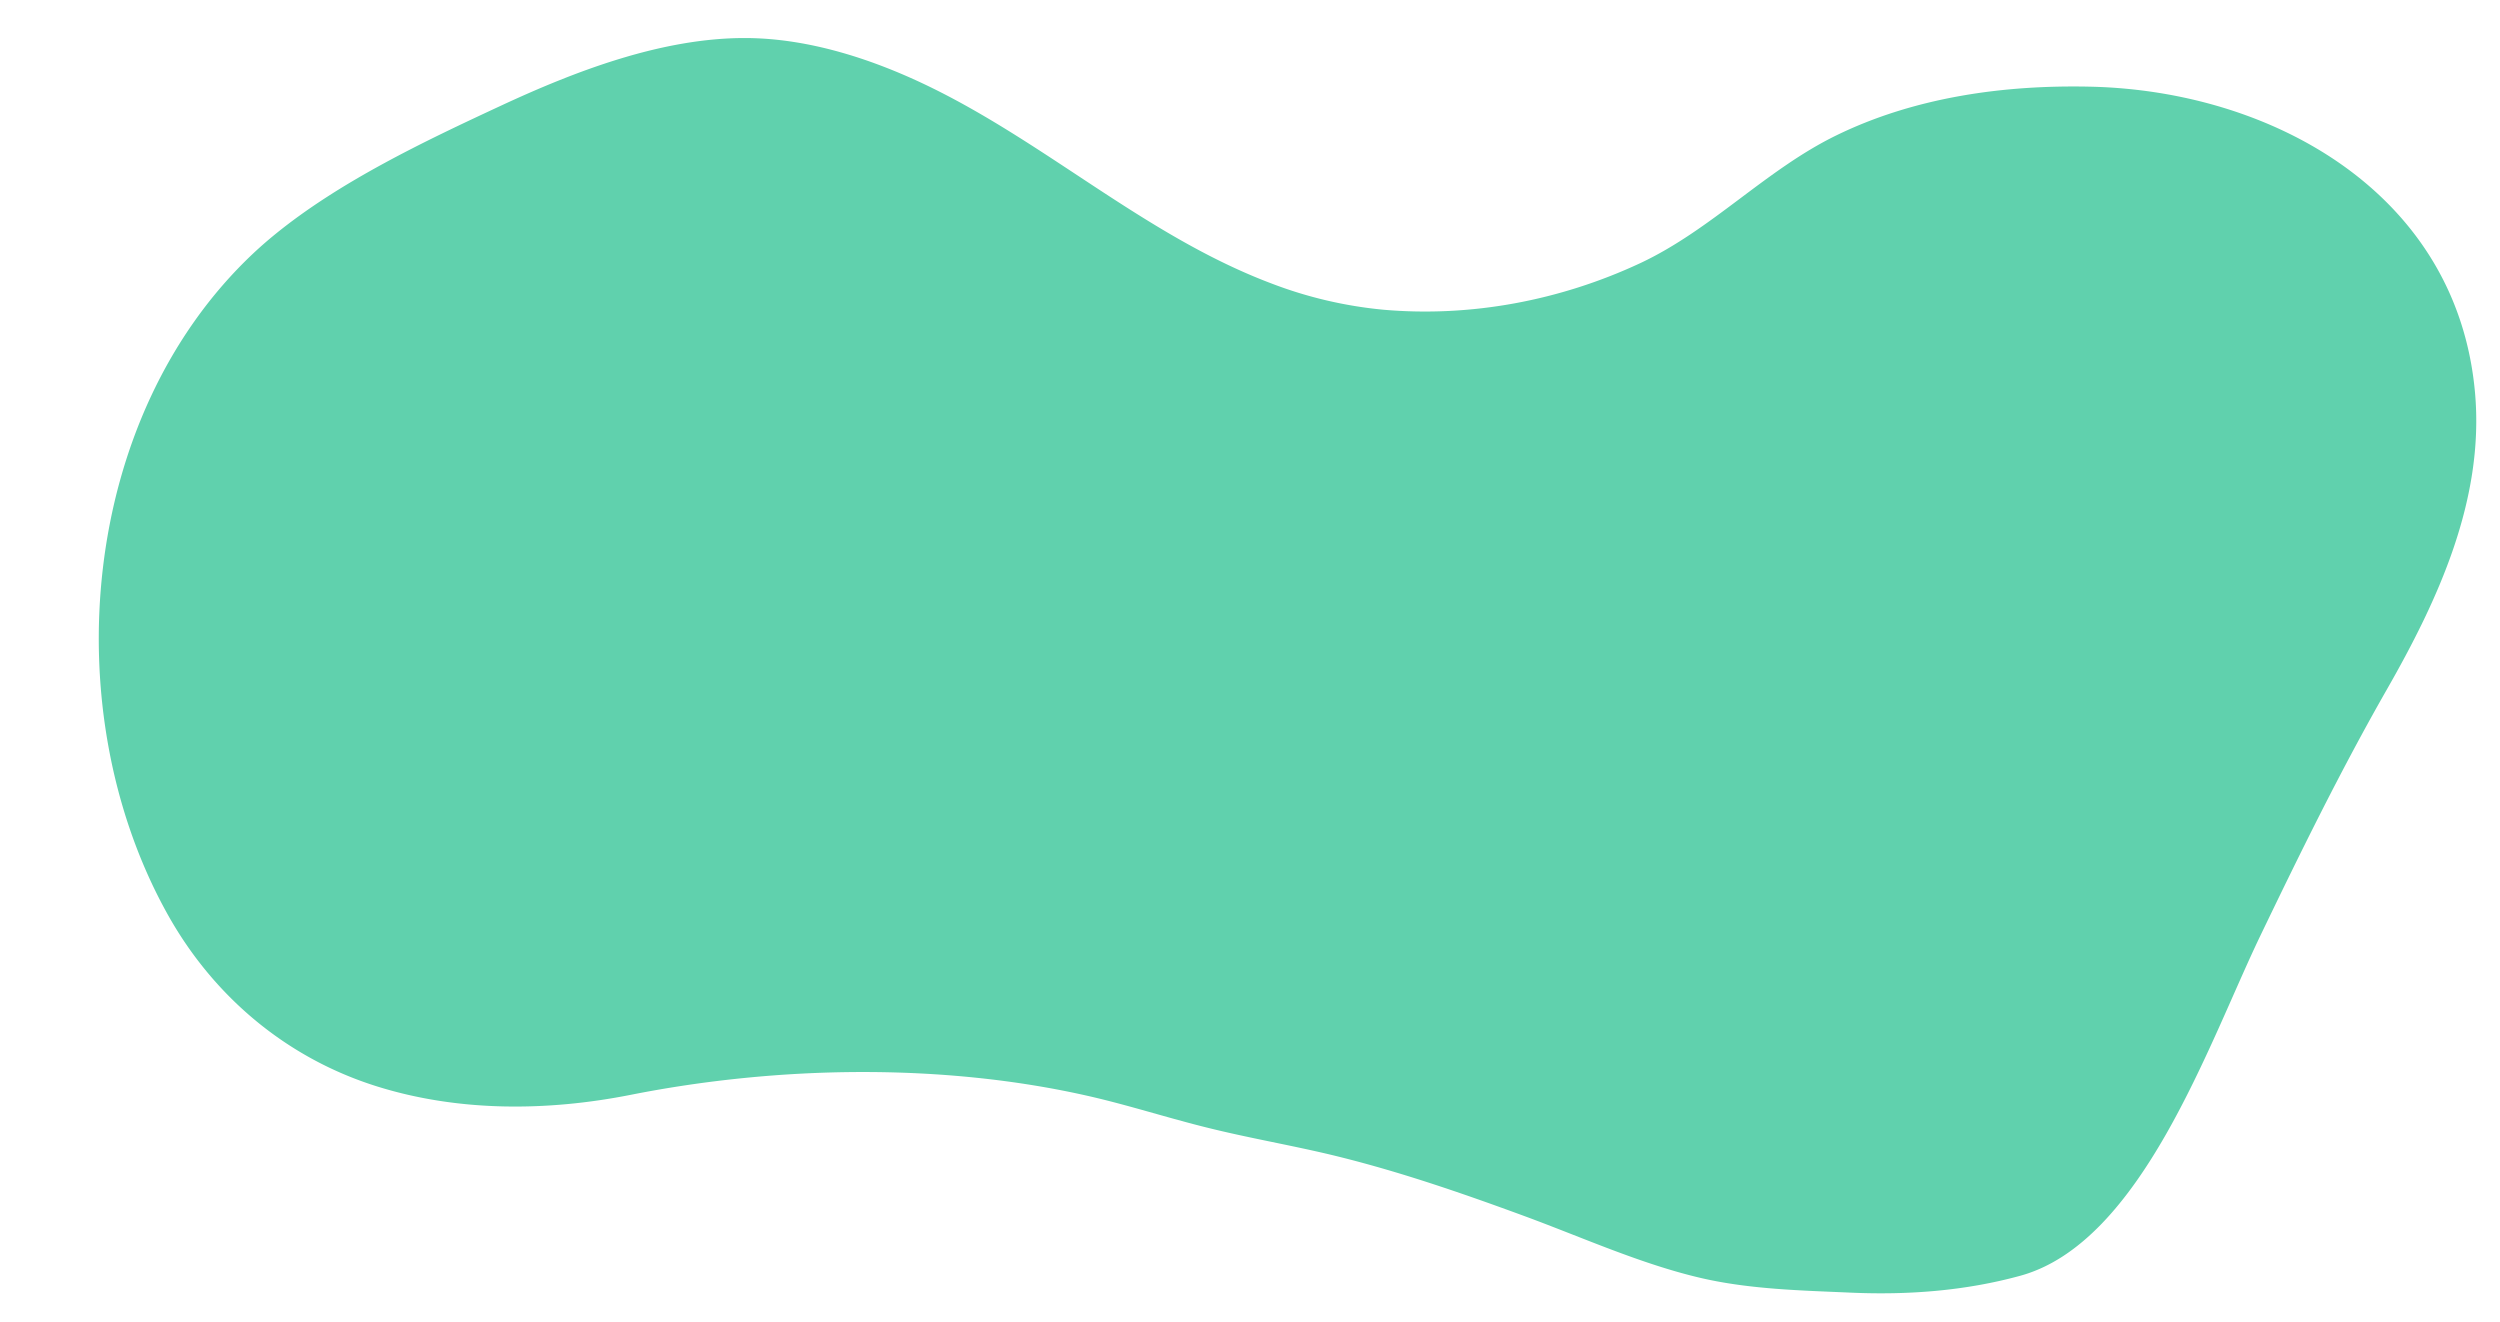
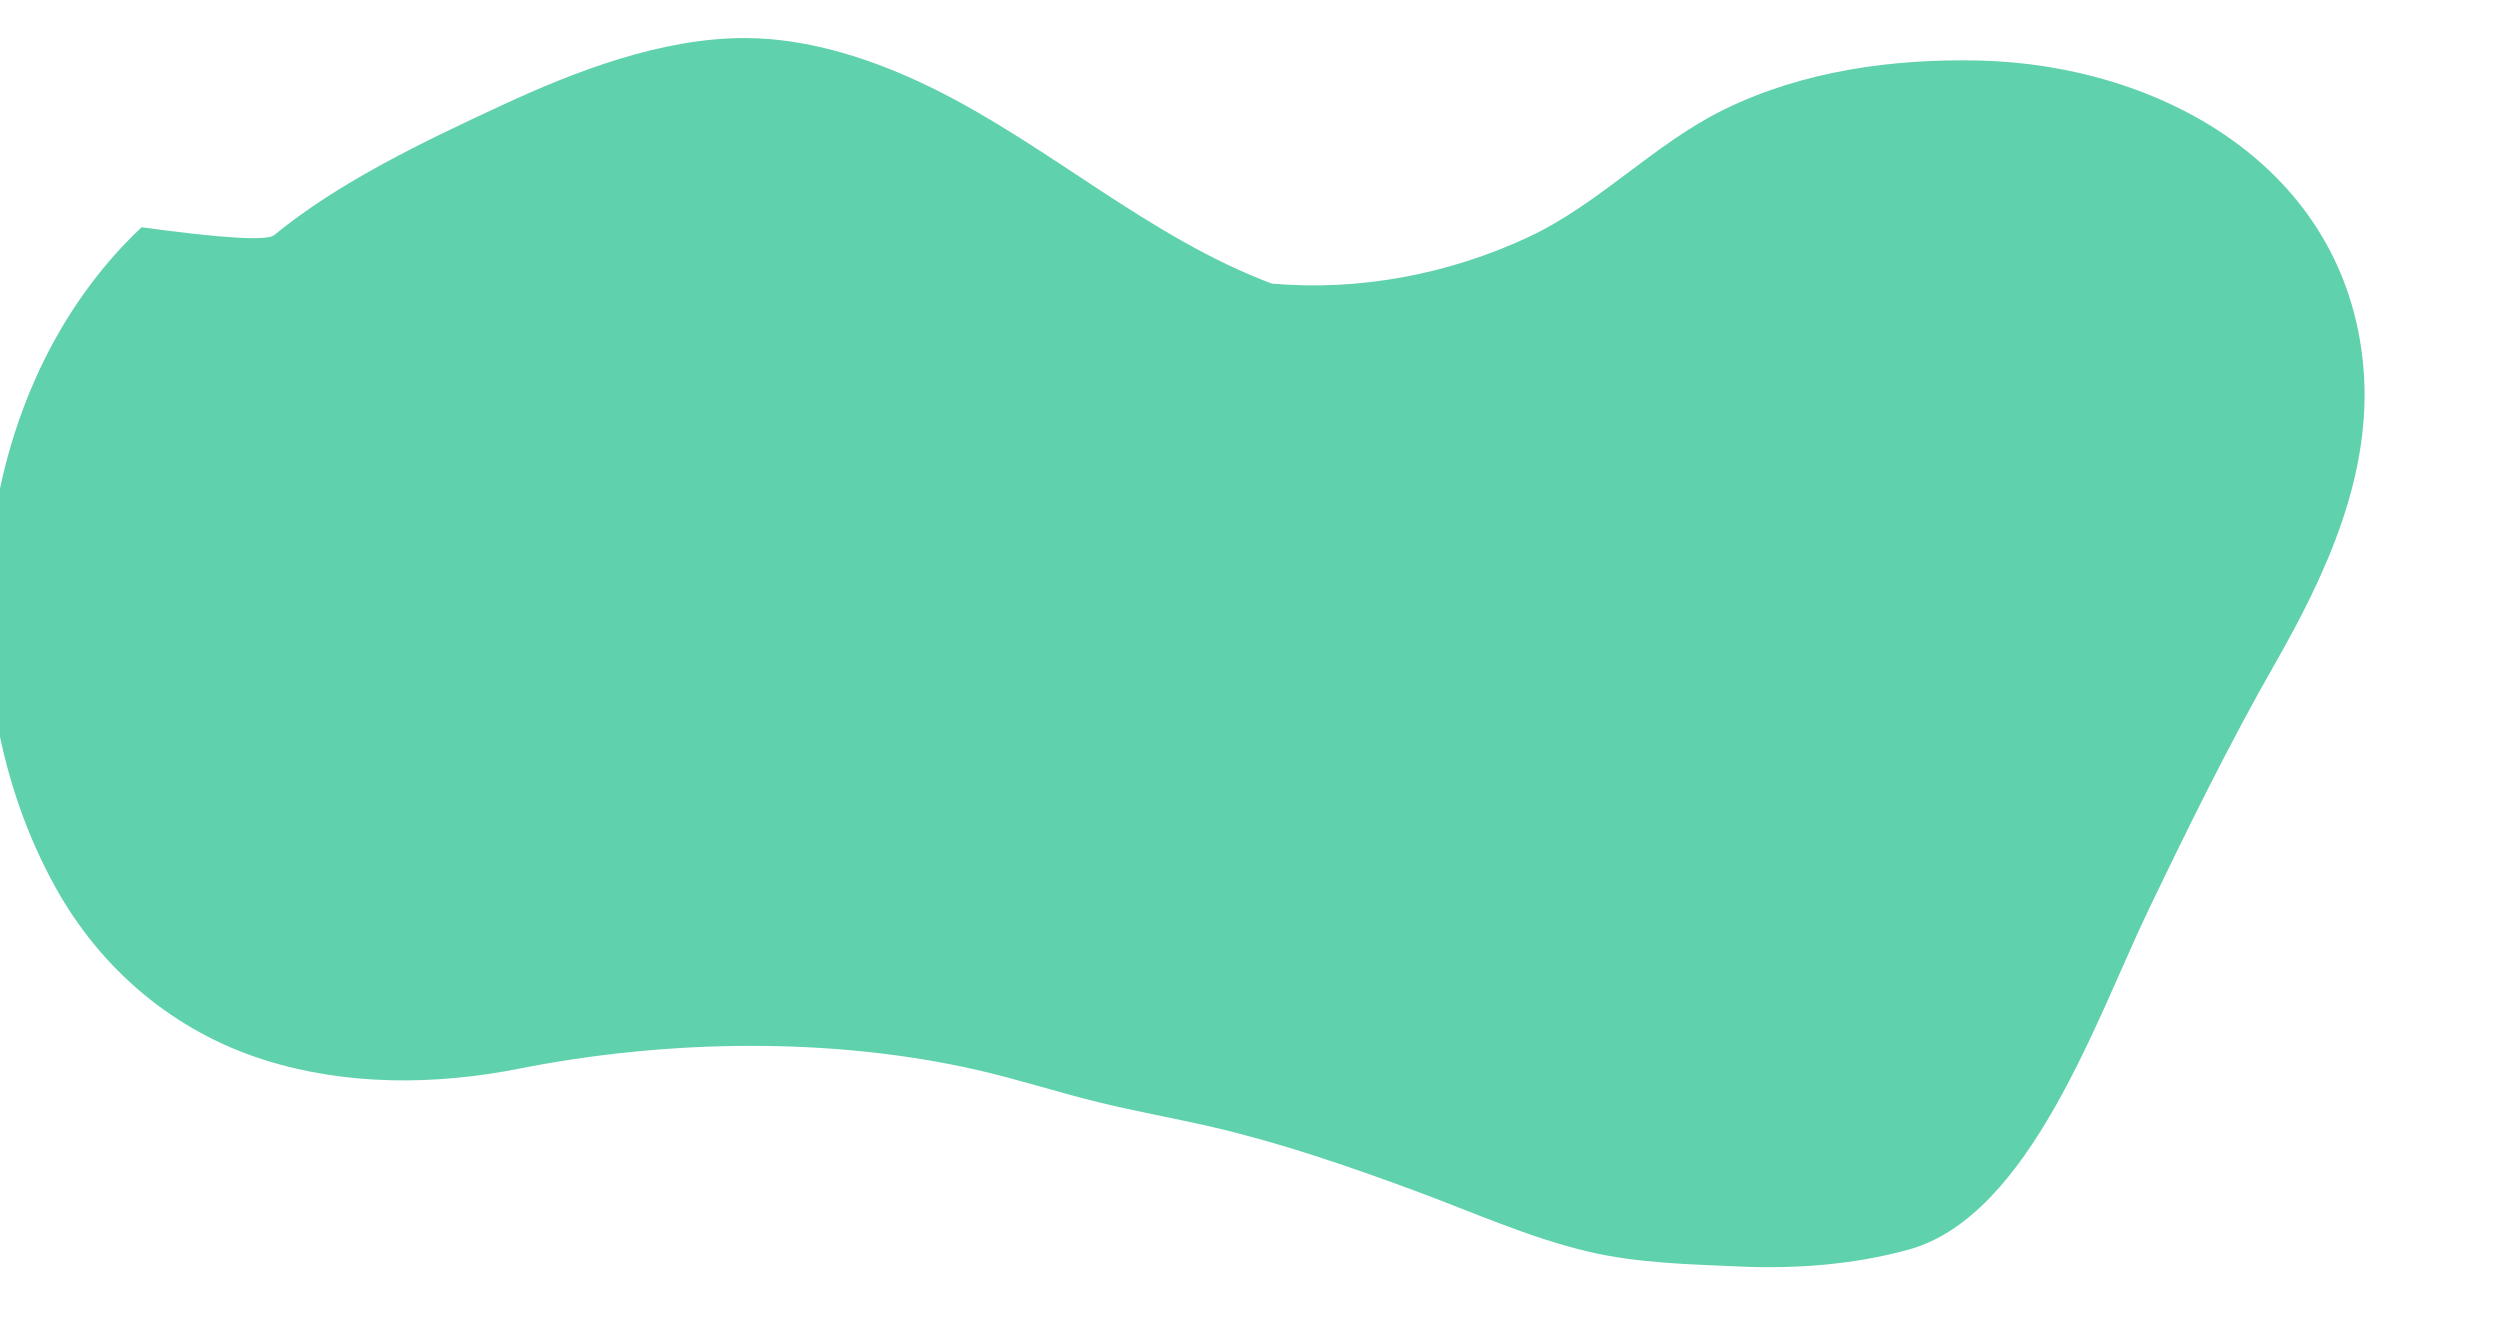
<svg xmlns="http://www.w3.org/2000/svg" id="Calque_2" data-name="Calque 2" viewBox="0 0 1666.72 881.47">
  <defs>
    <style>.cls-1{fill:#60d1ad;}</style>
  </defs>
-   <path class="cls-1" d="M182.73,156.77C226.44,121,282.79,94.26,333.92,70.49c49.66-23.1,107.36-45.25,163-45.13,42.86.1,86.39,14.54,124.6,33.33,78.26,38.49,144.14,99.45,226.34,130.37a282.21,282.21,0,0,0,74.45,17.43c58.47,5.13,118-6.19,171.12-31,47.53-22.25,83.86-62.28,130.73-85.18,52.31-25.56,111.94-33.83,169.65-32.52,121.39,2.78,244.48,71.34,256.26,204.11,6.32,71.26-24.74,138.17-58.83,197.85-30.55,53.49-57.54,108.46-84.32,164.13-34.59,71.92-79.16,204.41-160,226.64-36.68,10.08-74.88,12.94-112.79,11.28-33.19-1.46-67.58-2.2-100.16-9.78-40-9.31-79.08-27.08-117.54-41.23-43.73-16.09-87.9-31.3-133.33-41.91-25.88-6-52.1-10.58-77.9-17-26.53-6.54-52.56-15-79.19-21.09-97.7-22.31-207.63-20.28-305.43-.9-56.13,11.12-115.18,11.43-169.76-5.76-60.23-19-109-60.24-139.48-115.29-75-135.32-58.2-331,57.5-439.9Q175.58,162.62,182.73,156.77Z" />
+   <path class="cls-1" d="M182.73,156.77C226.44,121,282.79,94.26,333.92,70.49c49.66-23.1,107.36-45.25,163-45.13,42.86.1,86.39,14.54,124.6,33.33,78.26,38.49,144.14,99.45,226.34,130.37c58.47,5.13,118-6.19,171.12-31,47.53-22.25,83.86-62.28,130.73-85.18,52.31-25.56,111.94-33.83,169.65-32.52,121.39,2.78,244.48,71.34,256.26,204.11,6.32,71.26-24.74,138.17-58.83,197.85-30.55,53.49-57.54,108.46-84.32,164.13-34.59,71.92-79.16,204.41-160,226.64-36.68,10.08-74.88,12.94-112.79,11.28-33.19-1.46-67.58-2.2-100.16-9.78-40-9.31-79.08-27.08-117.54-41.23-43.73-16.09-87.9-31.3-133.33-41.91-25.88-6-52.1-10.58-77.9-17-26.53-6.54-52.56-15-79.19-21.09-97.7-22.31-207.63-20.28-305.43-.9-56.13,11.12-115.18,11.43-169.76-5.76-60.23-19-109-60.24-139.48-115.29-75-135.32-58.2-331,57.5-439.9Q175.58,162.62,182.73,156.77Z" />
</svg>